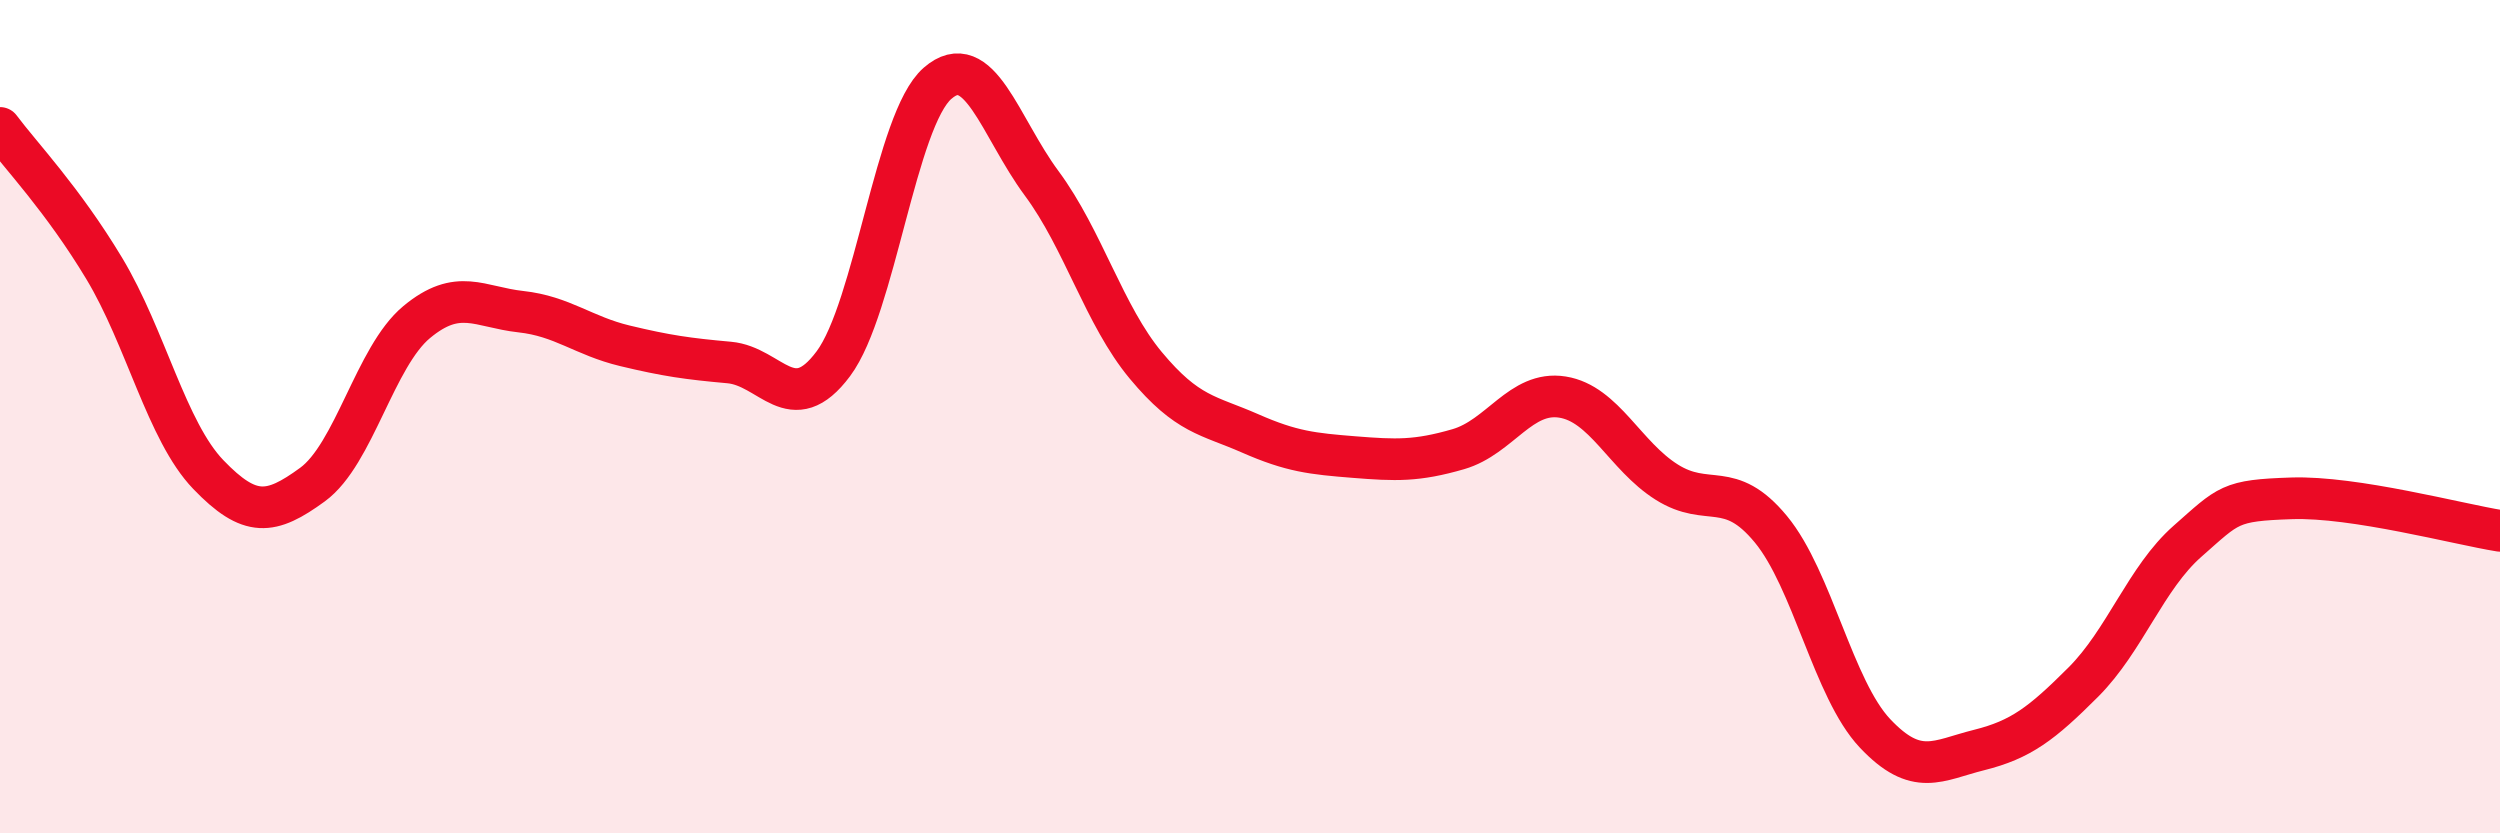
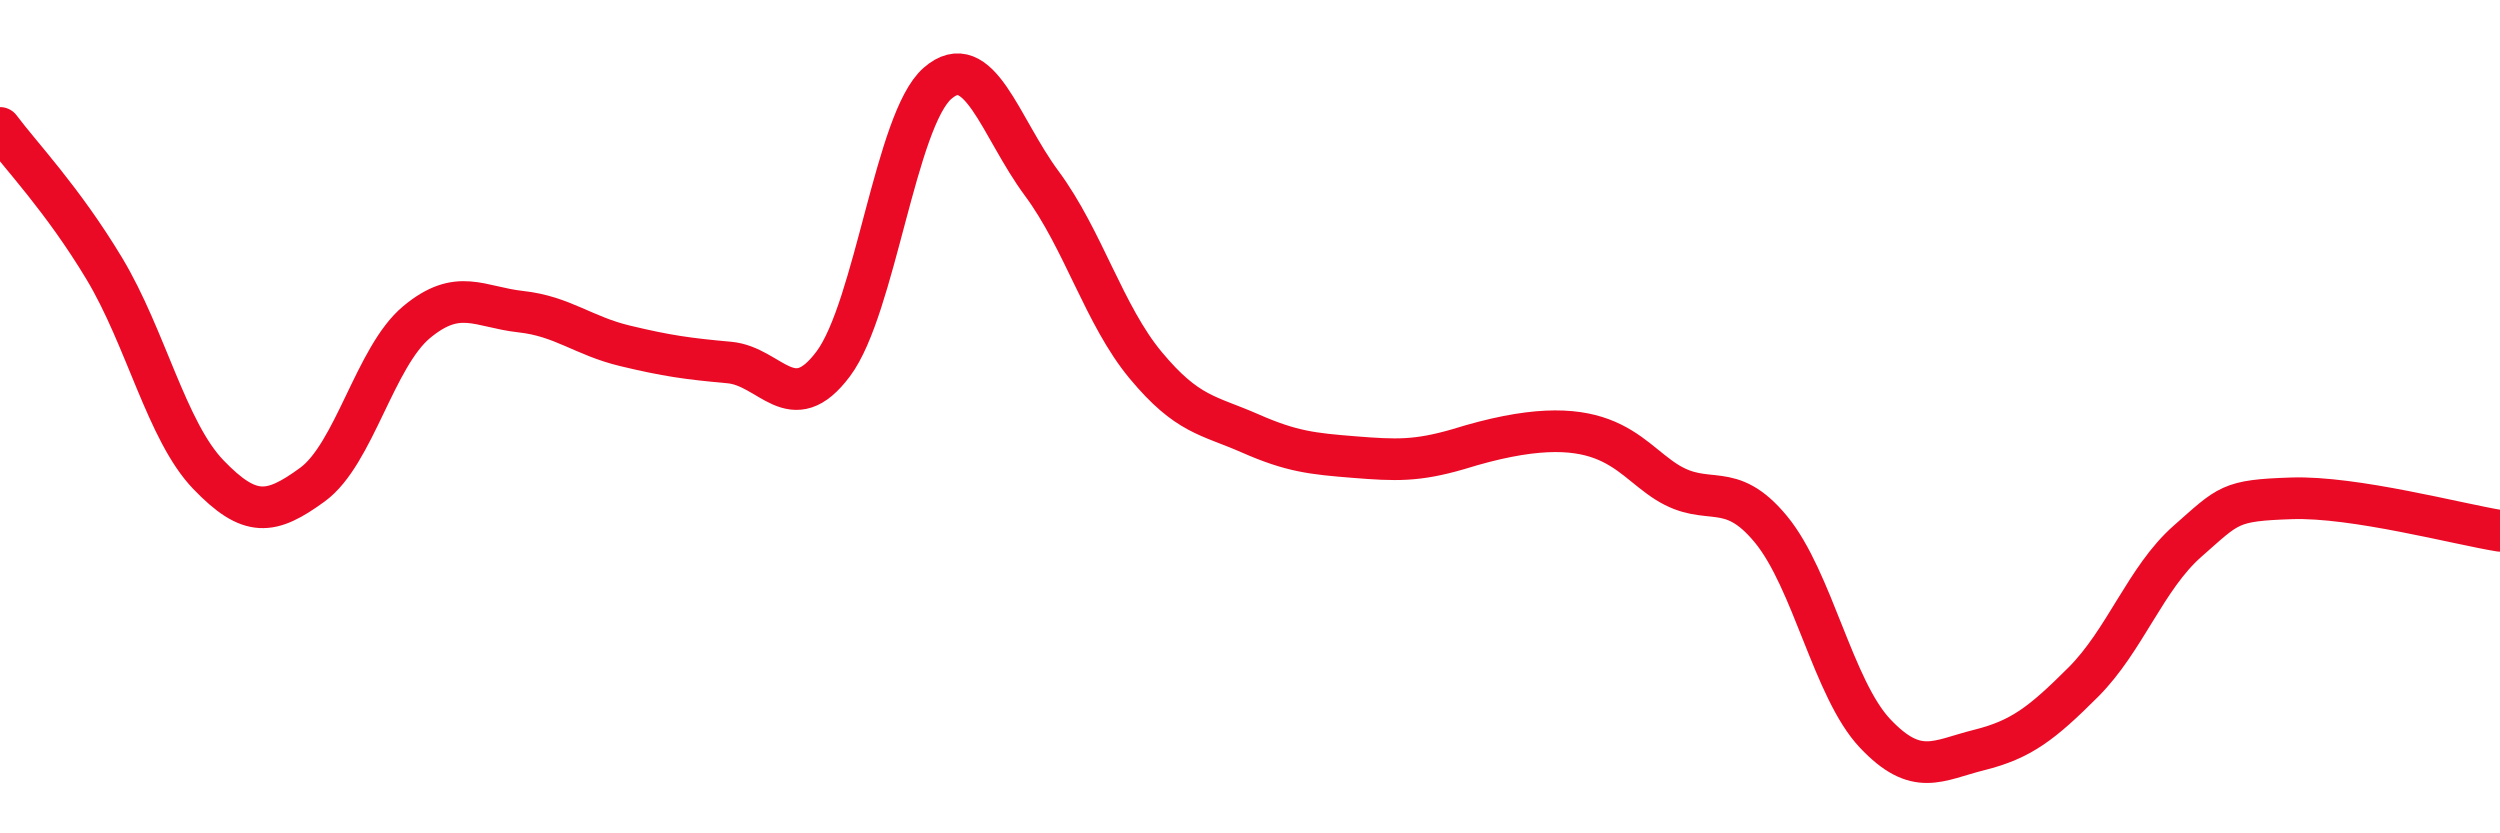
<svg xmlns="http://www.w3.org/2000/svg" width="60" height="20" viewBox="0 0 60 20">
-   <path d="M 0,3.07 C 0.5,3.74 1.5,4.78 2.5,6.44 C 3.5,8.1 4,10.35 5,11.39 C 6,12.43 6.5,12.36 7.5,11.63 C 8.5,10.9 9,8.56 10,7.73 C 11,6.9 11.5,7.37 12.5,7.48 C 13.5,7.59 14,8.06 15,8.3 C 16,8.54 16.5,8.61 17.5,8.7 C 18.5,8.79 19,10.07 20,8.73 C 21,7.39 21.5,2.87 22.5,2 C 23.5,1.13 24,3.05 25,4.4 C 26,5.75 26.5,7.57 27.5,8.77 C 28.5,9.97 29,9.96 30,10.4 C 31,10.84 31.5,10.89 32.5,10.97 C 33.5,11.05 34,11.07 35,10.78 C 36,10.49 36.5,9.37 37.5,9.53 C 38.5,9.69 39,10.94 40,11.57 C 41,12.2 41.5,11.49 42.5,12.7 C 43.5,13.91 44,16.54 45,17.6 C 46,18.66 46.5,18.25 47.5,18 C 48.5,17.75 49,17.37 50,16.37 C 51,15.37 51.5,13.87 52.5,12.99 C 53.5,12.11 53.5,12.01 55,11.96 C 56.5,11.91 59,12.58 60,12.74L60 20L0 20Z" fill="#EB0A25" opacity="0.1" stroke-linecap="round" stroke-linejoin="round" />
-   <path d="M 0,3.07 C 0.5,3.74 1.5,4.78 2.5,6.44 C 3.5,8.1 4,10.35 5,11.39 C 6,12.43 6.5,12.36 7.5,11.63 C 8.5,10.9 9,8.56 10,7.73 C 11,6.9 11.5,7.37 12.5,7.48 C 13.5,7.59 14,8.06 15,8.3 C 16,8.54 16.5,8.61 17.5,8.7 C 18.5,8.79 19,10.07 20,8.73 C 21,7.39 21.5,2.87 22.5,2 C 23.5,1.13 24,3.05 25,4.4 C 26,5.75 26.5,7.57 27.5,8.77 C 28.5,9.97 29,9.96 30,10.4 C 31,10.84 31.5,10.89 32.5,10.97 C 33.5,11.05 34,11.07 35,10.78 C 36,10.49 36.5,9.37 37.5,9.53 C 38.5,9.69 39,10.94 40,11.57 C 41,12.2 41.5,11.49 42.5,12.7 C 43.5,13.91 44,16.54 45,17.6 C 46,18.66 46.5,18.25 47.5,18 C 48.5,17.75 49,17.37 50,16.37 C 51,15.37 51.5,13.87 52.5,12.99 C 53.5,12.11 53.5,12.01 55,11.96 C 56.5,11.91 59,12.58 60,12.74" stroke="#EB0A25" stroke-width="1" fill="none" stroke-linecap="round" stroke-linejoin="round" />
+   <path d="M 0,3.07 C 0.5,3.74 1.5,4.78 2.5,6.44 C 3.5,8.1 4,10.35 5,11.39 C 6,12.43 6.5,12.36 7.5,11.63 C 8.5,10.9 9,8.56 10,7.73 C 11,6.9 11.5,7.37 12.5,7.48 C 13.5,7.59 14,8.06 15,8.3 C 16,8.54 16.5,8.61 17.5,8.7 C 18.5,8.79 19,10.07 20,8.73 C 21,7.39 21.5,2.87 22.5,2 C 23.5,1.13 24,3.05 25,4.4 C 26,5.75 26.5,7.57 27.5,8.77 C 28.5,9.97 29,9.96 30,10.4 C 31,10.84 31.5,10.89 32.5,10.97 C 33.5,11.05 34,11.07 35,10.78 C 38.5,9.69 39,10.94 40,11.57 C 41,12.2 41.5,11.49 42.5,12.7 C 43.5,13.91 44,16.54 45,17.6 C 46,18.66 46.5,18.25 47.5,18 C 48.5,17.75 49,17.37 50,16.37 C 51,15.37 51.5,13.87 52.5,12.99 C 53.5,12.11 53.5,12.01 55,11.96 C 56.5,11.91 59,12.58 60,12.74" stroke="#EB0A25" stroke-width="1" fill="none" stroke-linecap="round" stroke-linejoin="round" />
</svg>